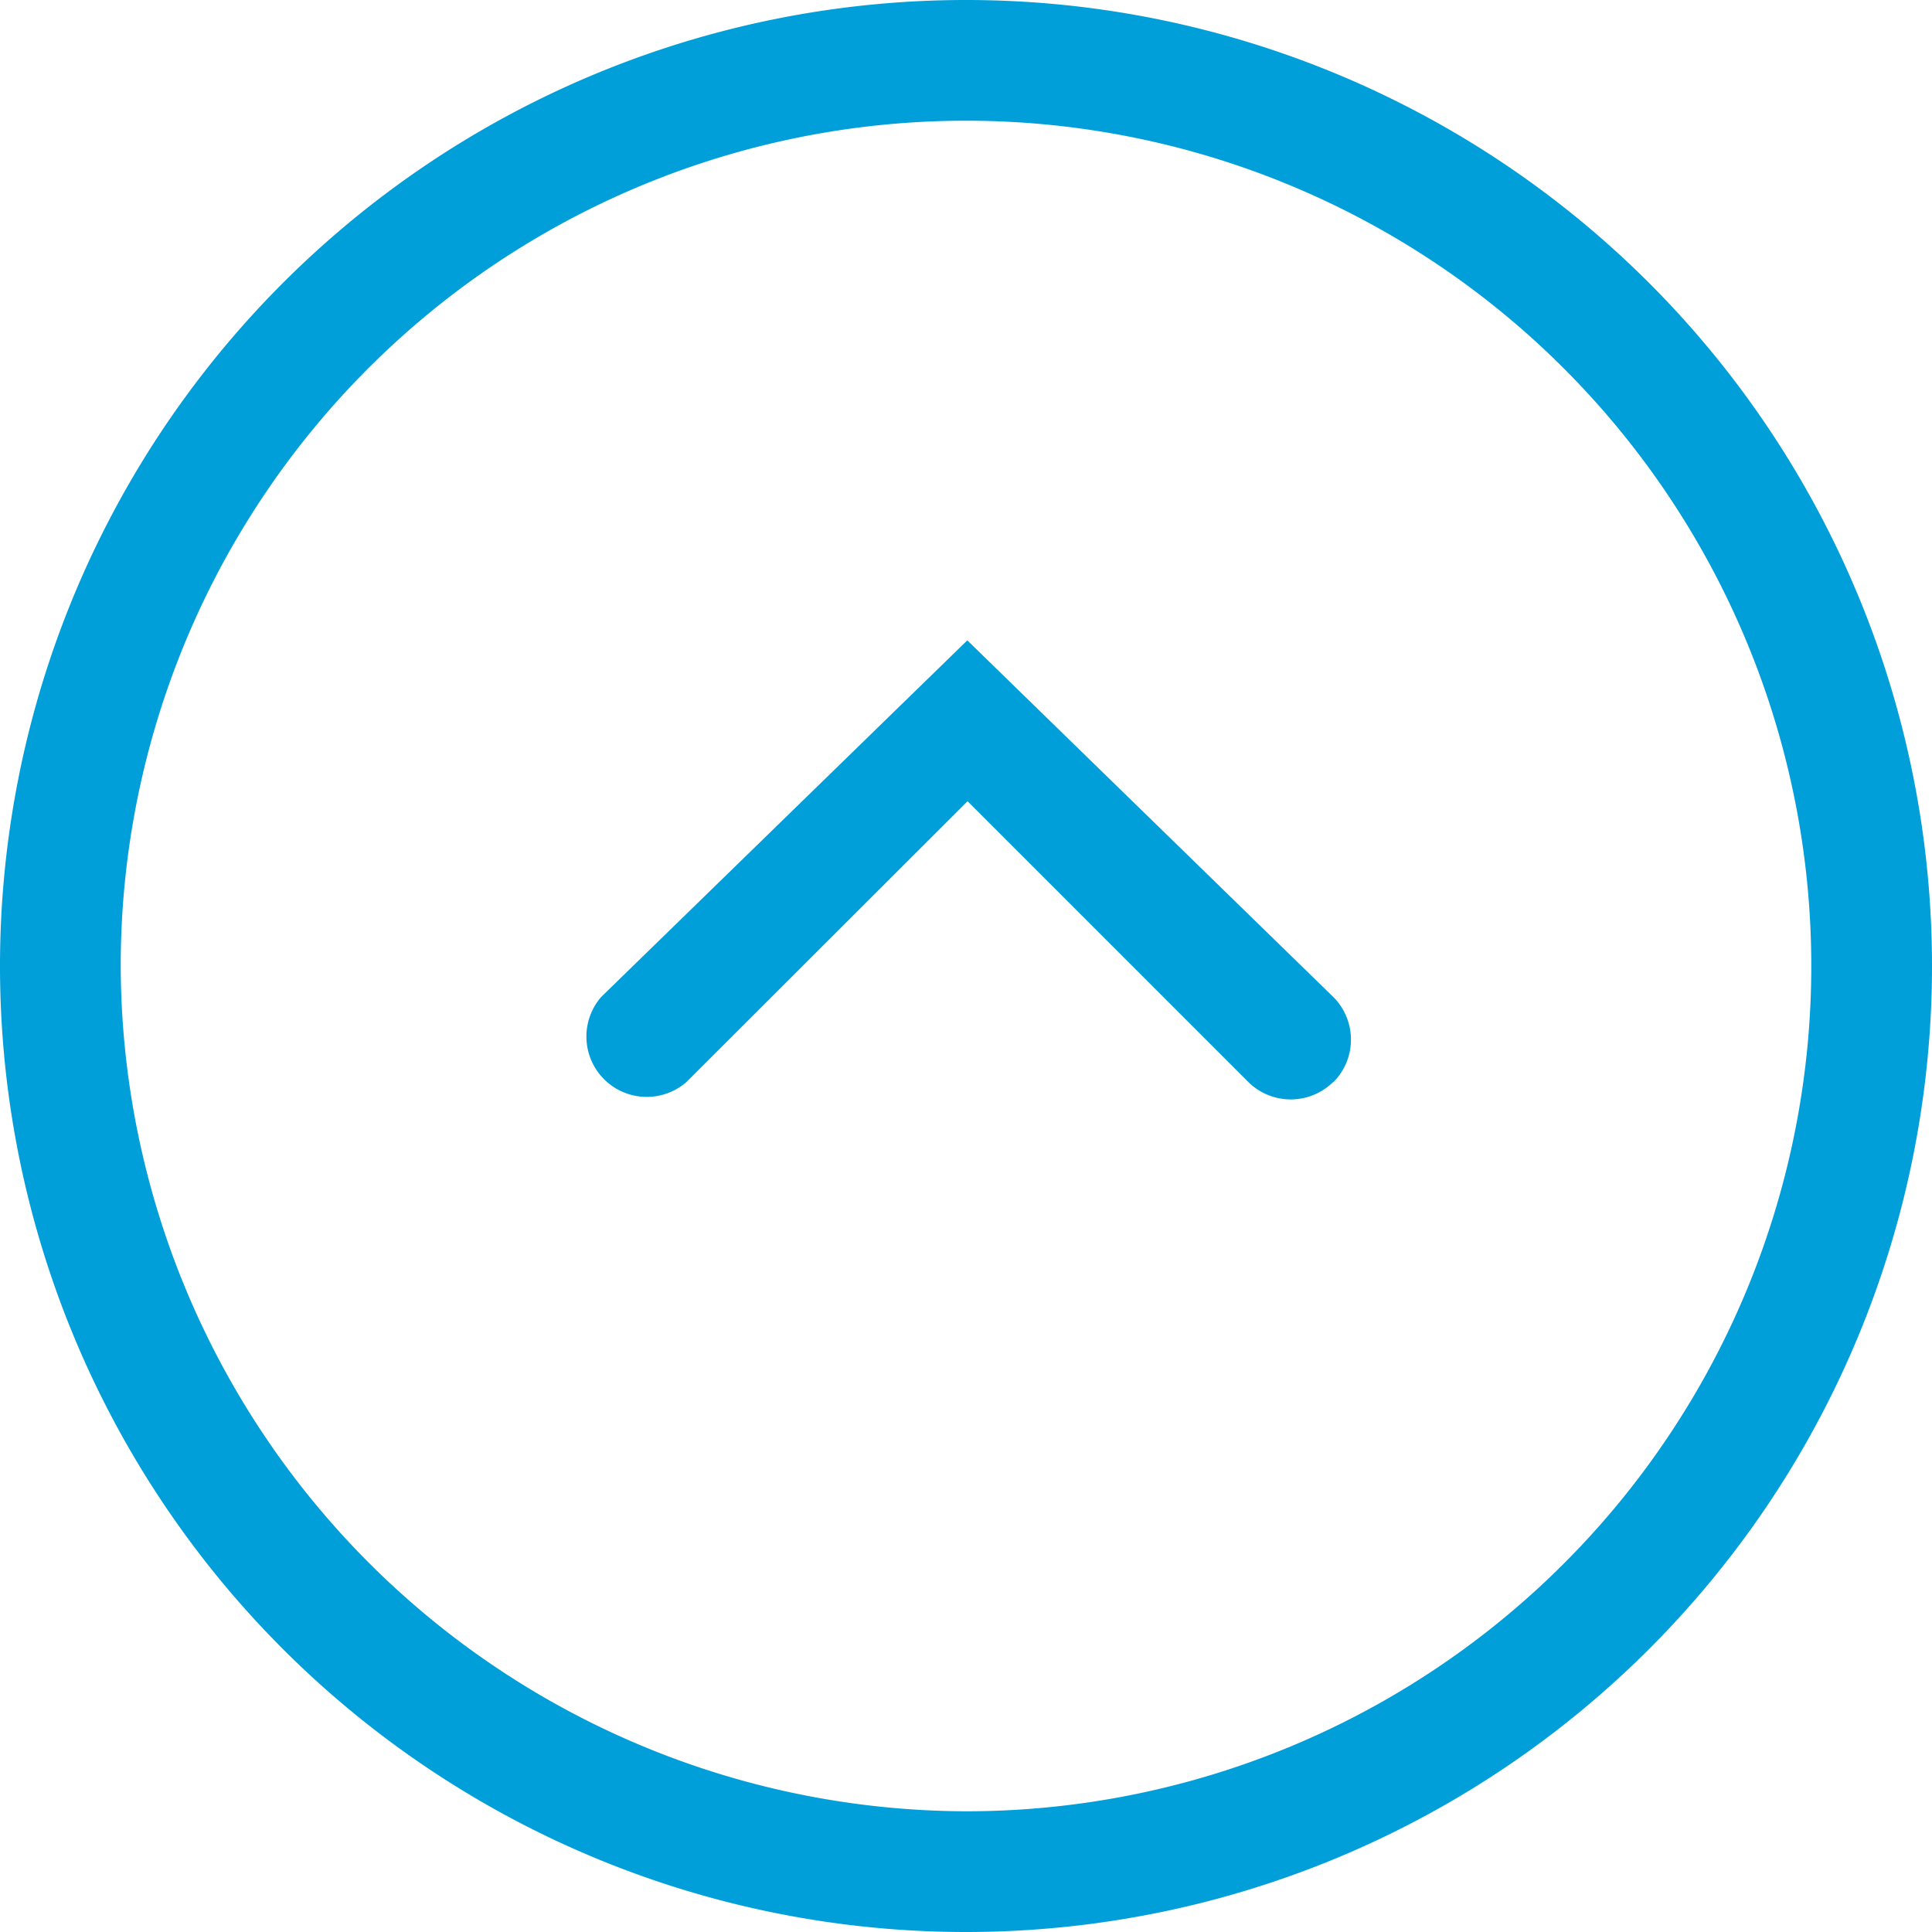
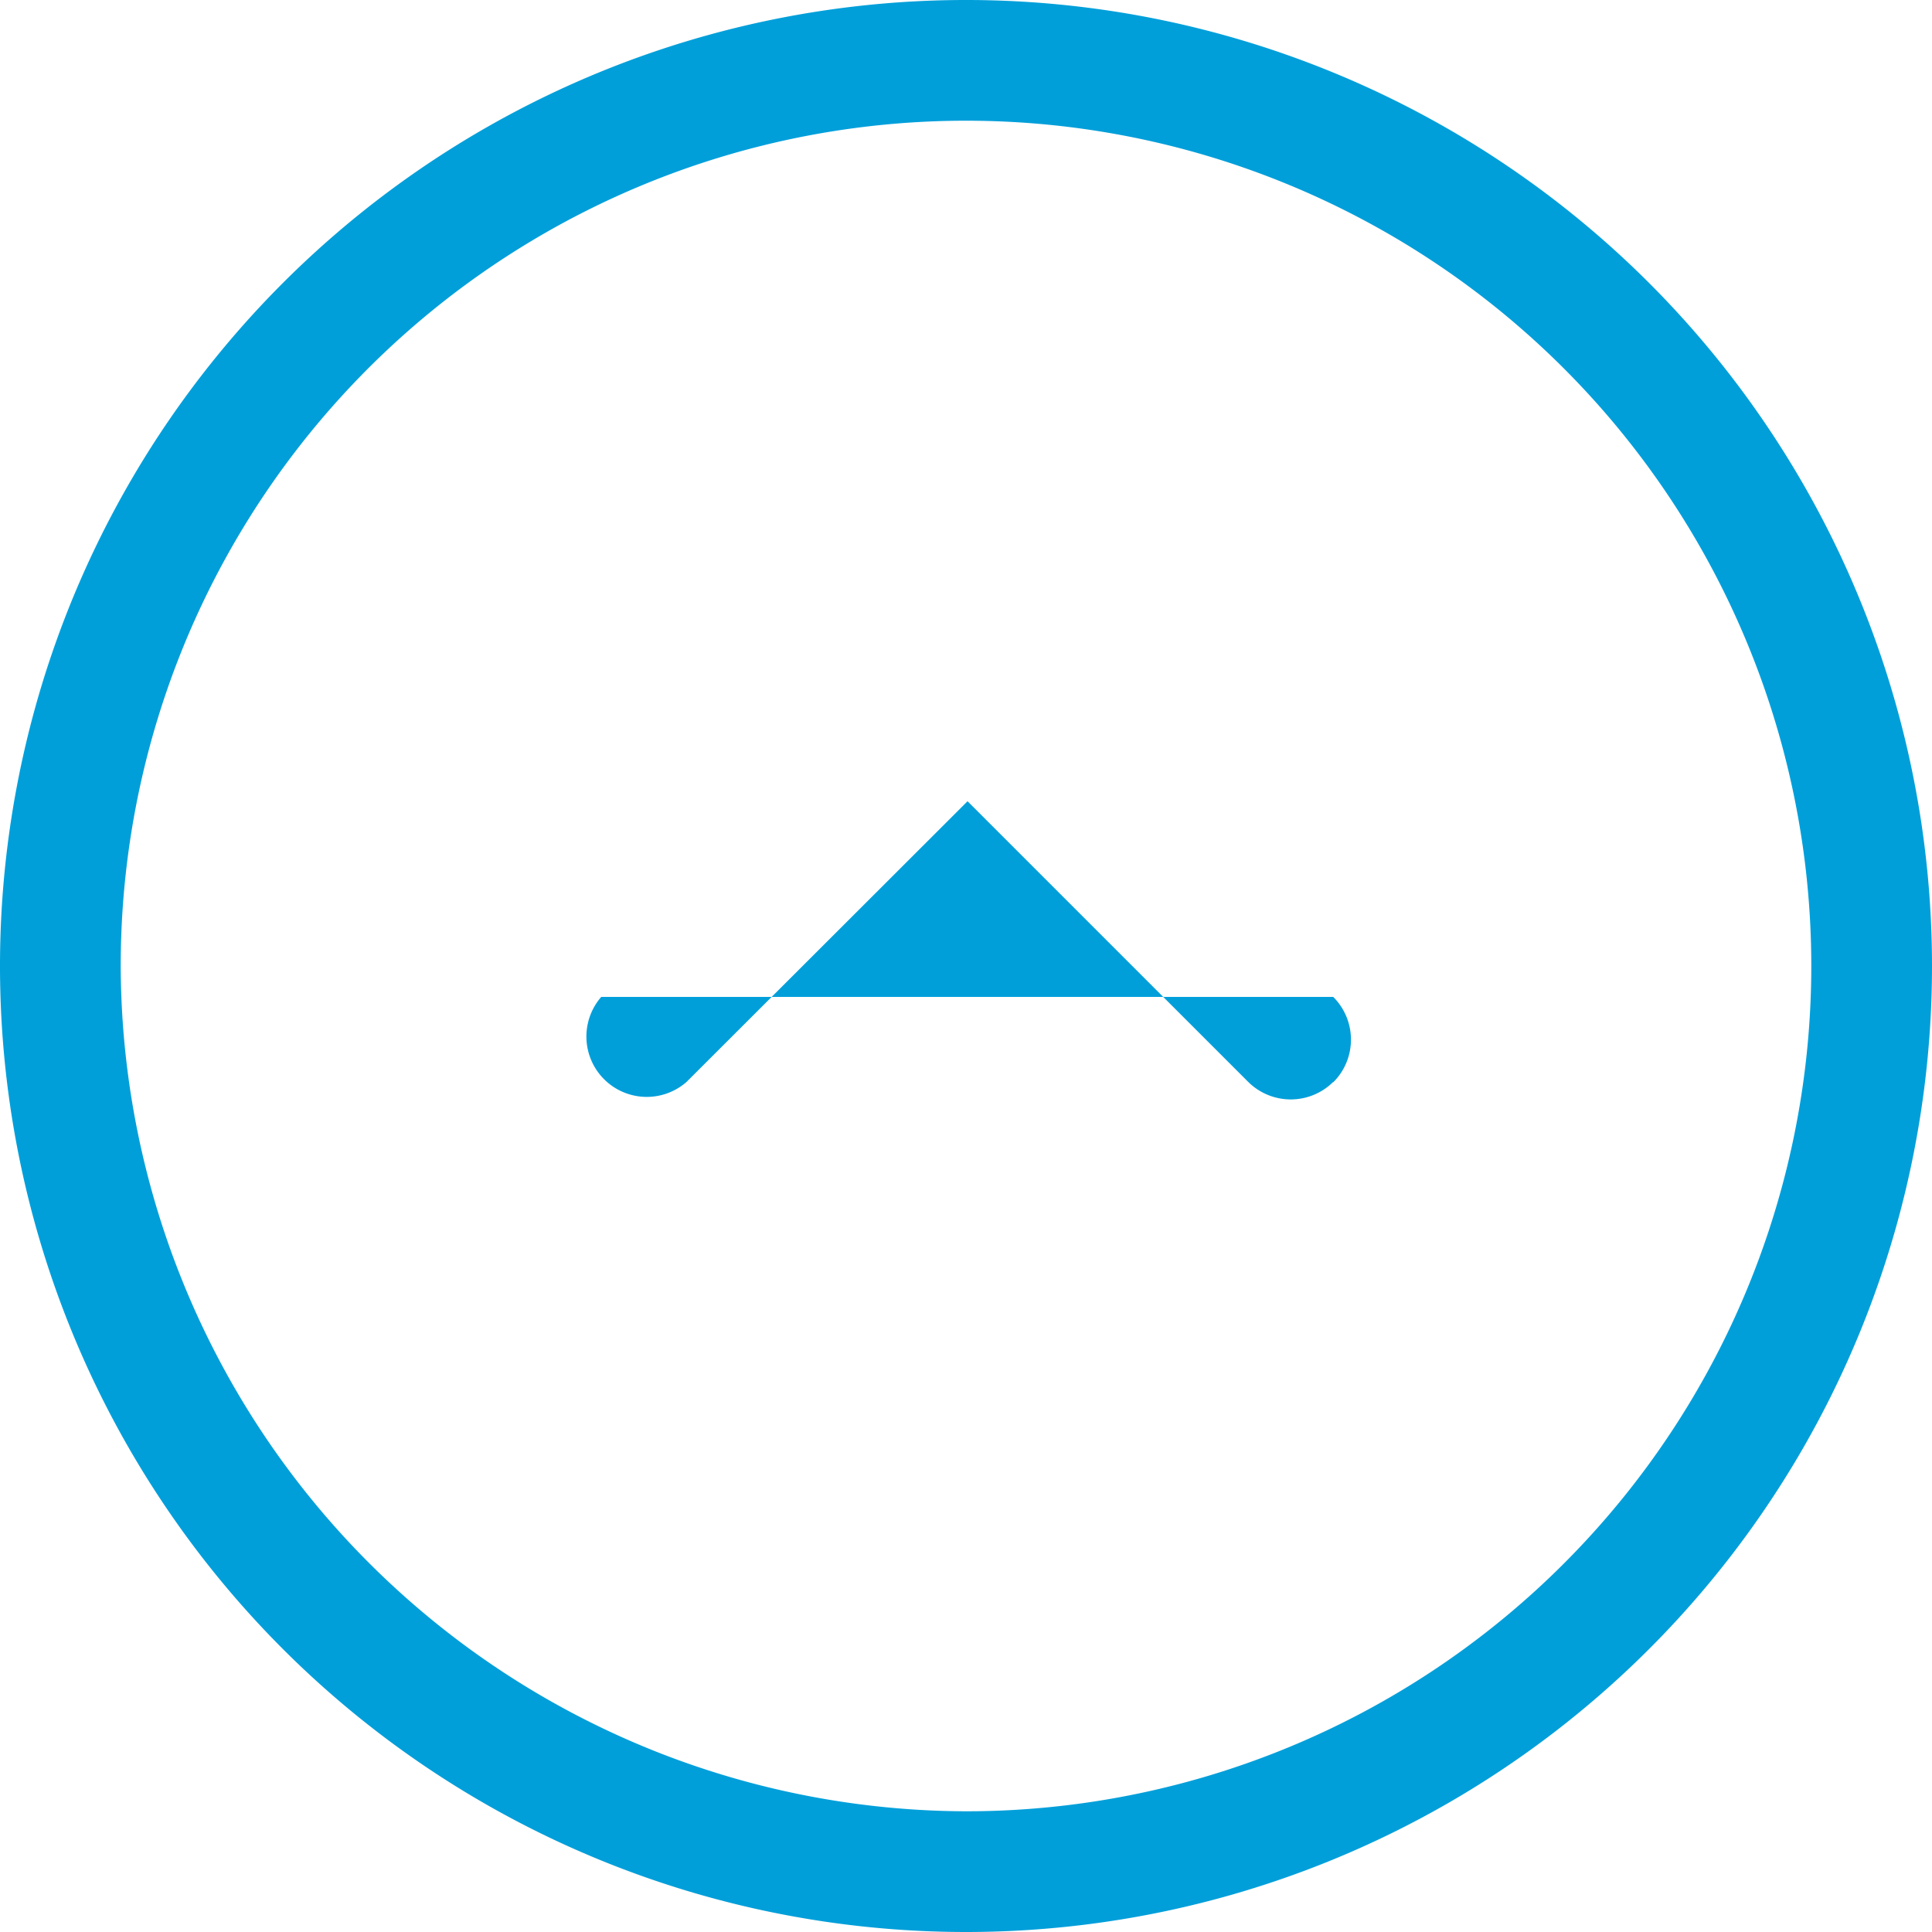
<svg xmlns="http://www.w3.org/2000/svg" width="25" height="25" viewBox="0 0 25 25" class="el-image uk-text-primary uk-svg">
-   <path id="Right" d="M0,12.5A12.5,12.5,0,1,1,12.5,25,12.5,12.5,0,0,1,0,12.5Zm1.562,0A10.938,10.938,0,1,0,12.5,1.562,10.971,10.971,0,0,0,1.562,12.5ZM11,17.252a.781.781,0,0,1,0-1.1l3.632-3.632L11,8.884A.781.781,0,0,1,12.1,7.78l4.614,4.737L12.1,17.252a.78.78,0,0,1-1.105,0Z" transform="translate(0 25) rotate(-90)" fill="#009FDA" />
+   <path id="Right" d="M0,12.5A12.5,12.5,0,1,1,12.5,25,12.5,12.5,0,0,1,0,12.5Zm1.562,0A10.938,10.938,0,1,0,12.5,1.562,10.971,10.971,0,0,0,1.562,12.5ZM11,17.252a.781.781,0,0,1,0-1.1l3.632-3.632L11,8.884A.781.781,0,0,1,12.1,7.78L12.1,17.252a.78.78,0,0,1-1.105,0Z" transform="translate(0 25) rotate(-90)" fill="#009FDA" />
</svg>